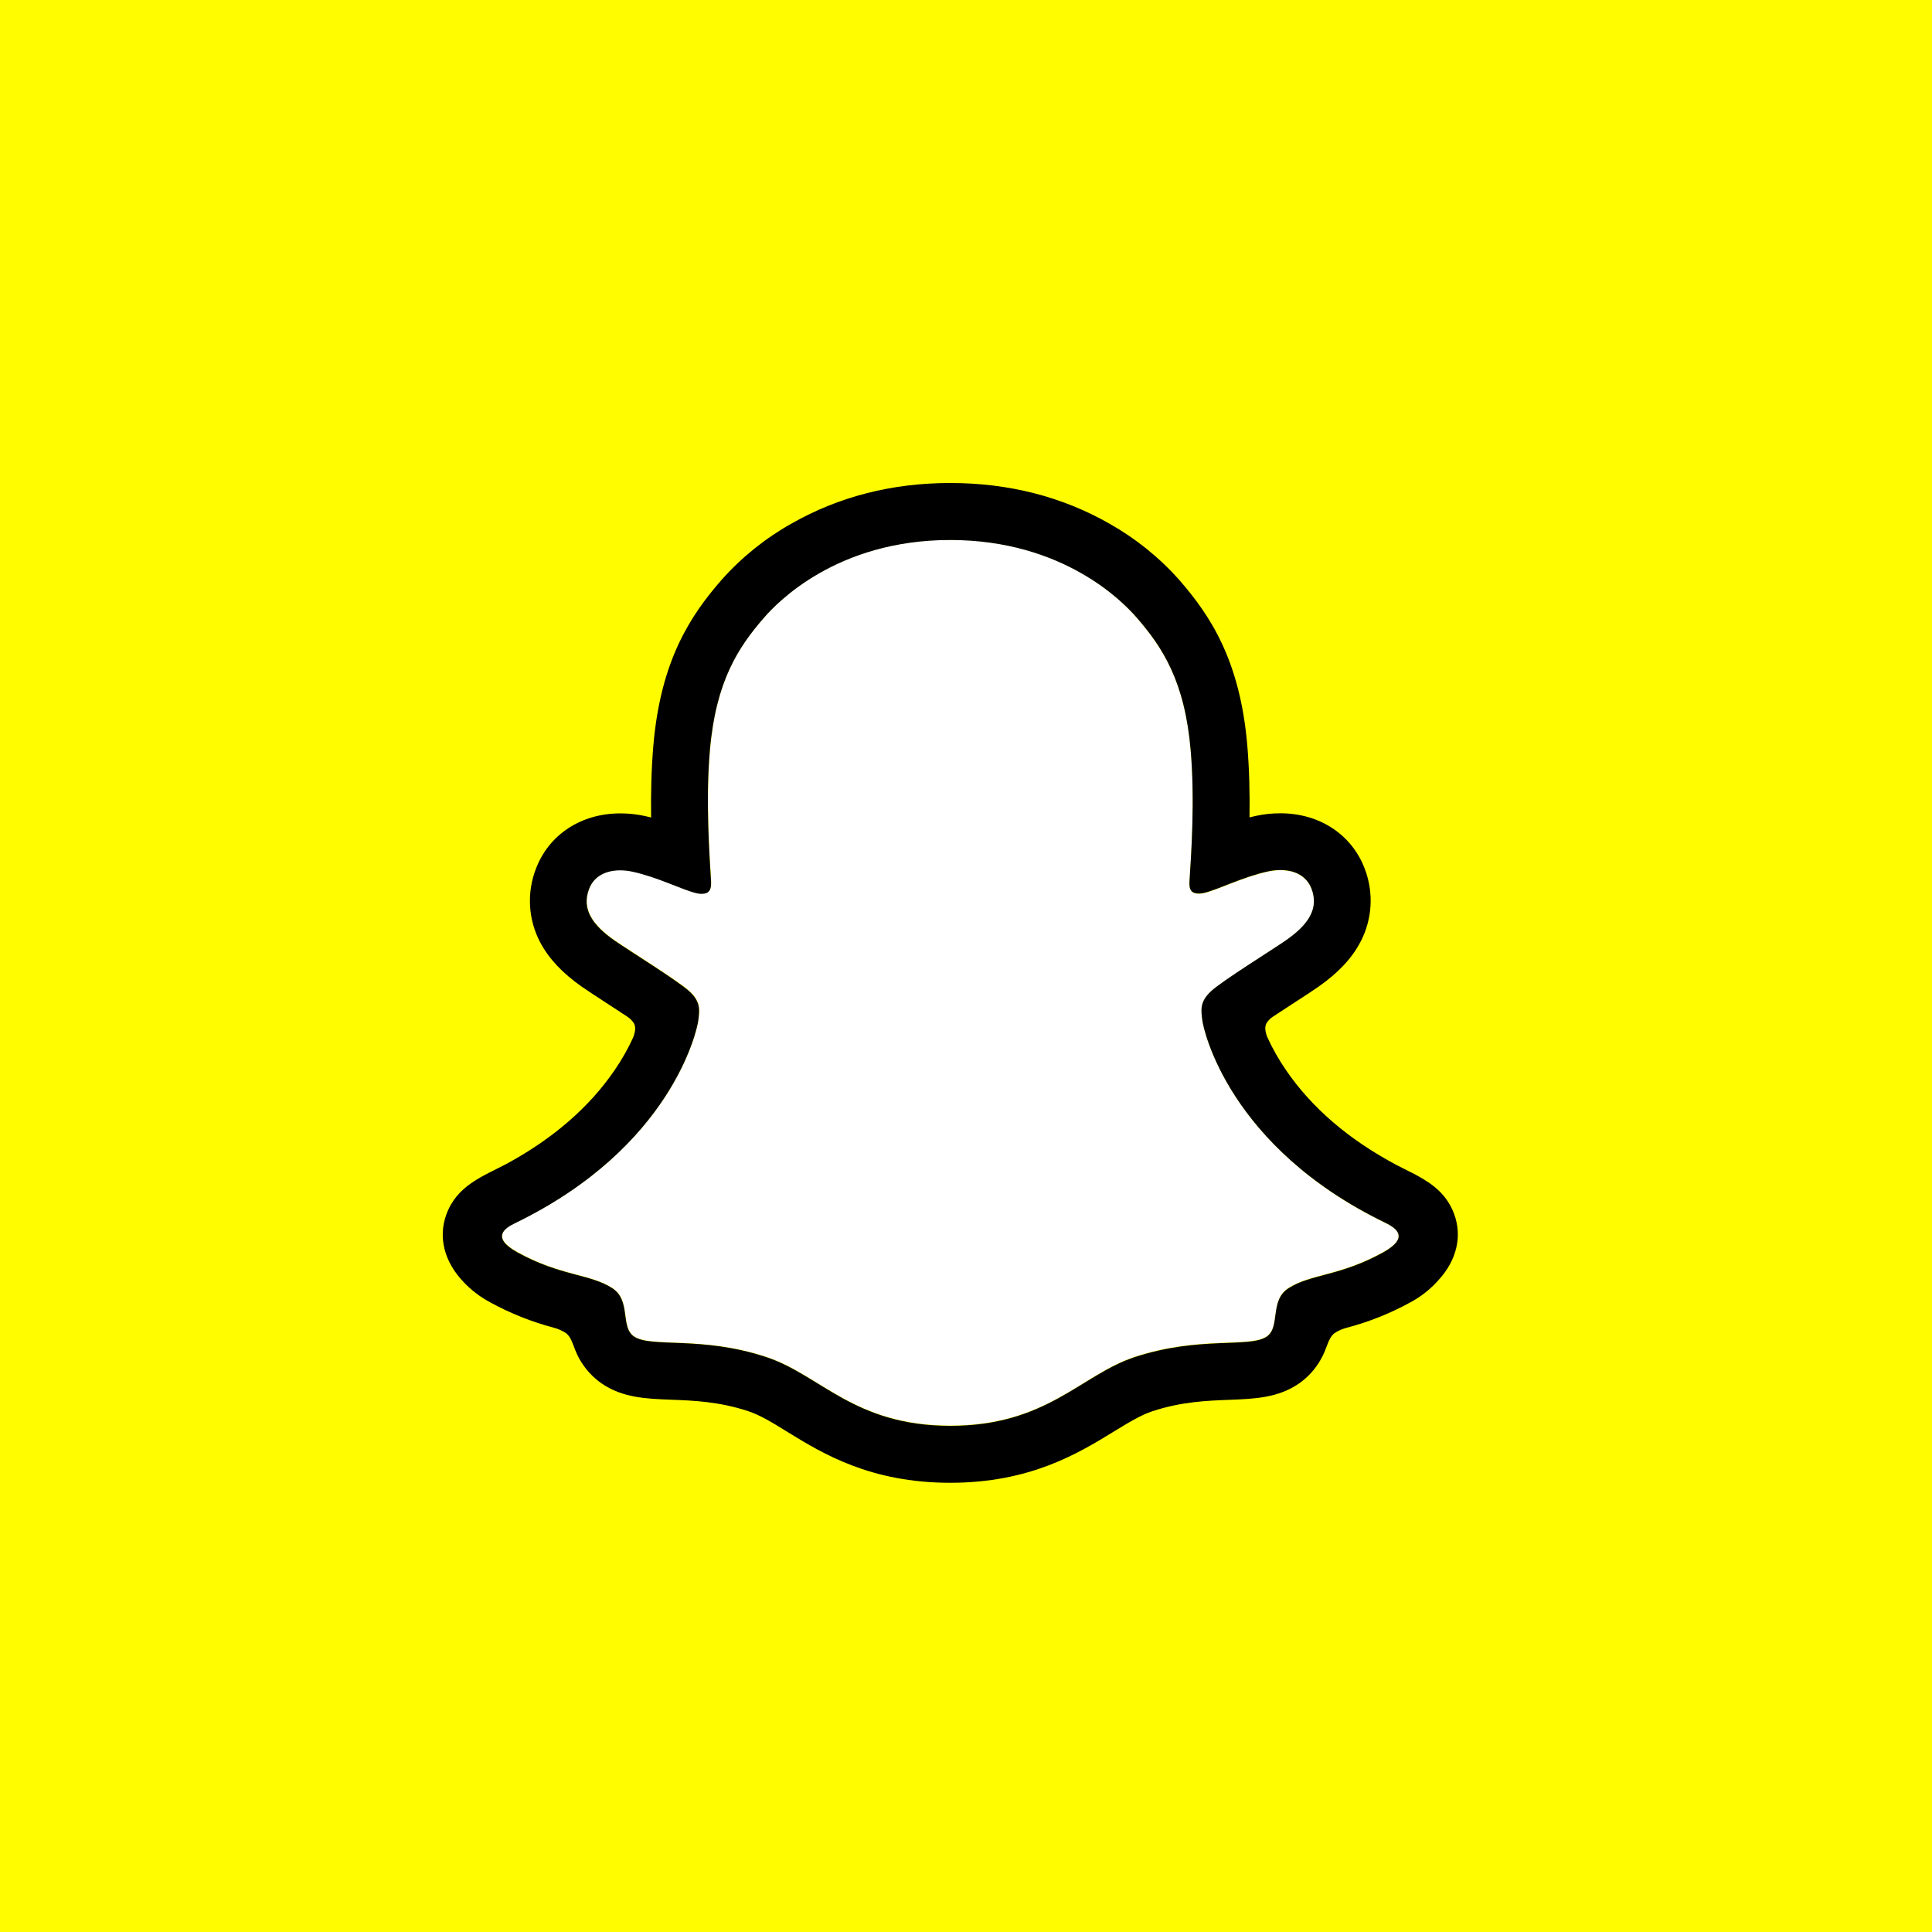
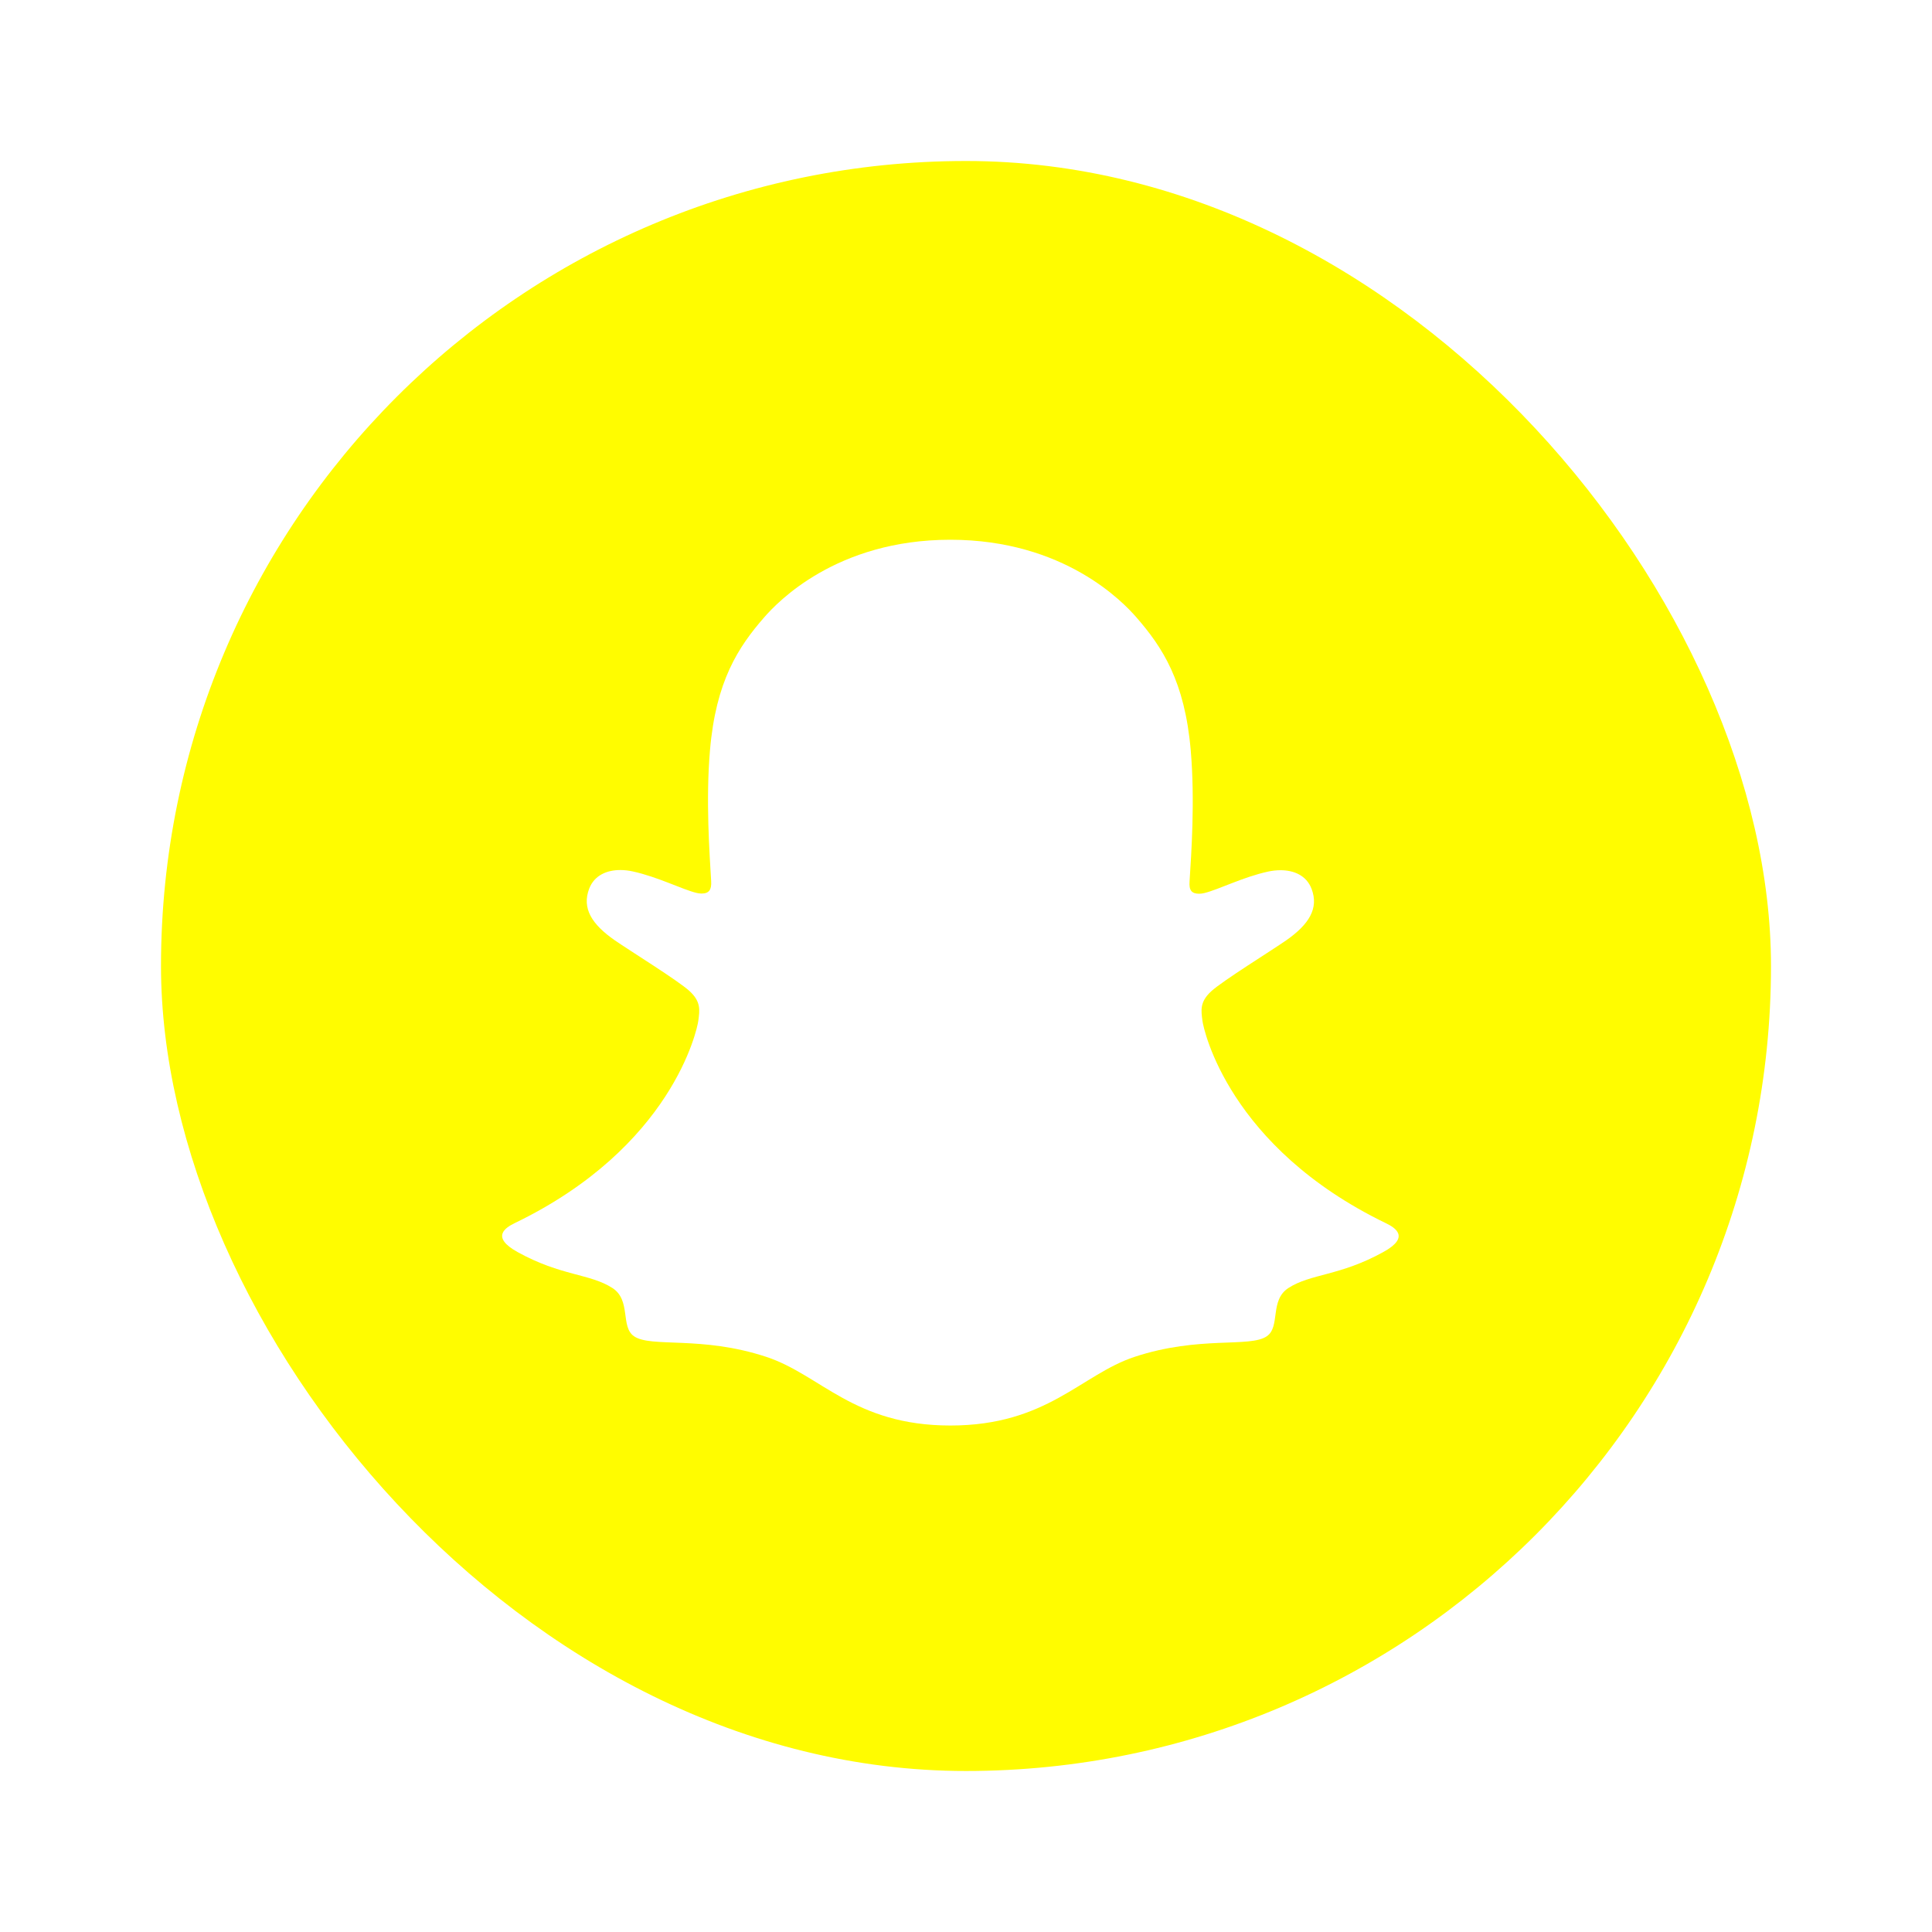
<svg xmlns="http://www.w3.org/2000/svg" width="250" height="250" viewBox="0 0 250 250" fill="none">
-   <rect width="250" height="250" fill="#FFFC00" />
  <rect x="20.833" y="20.833" width="208.333" height="208.333" rx="104.167" fill="#FFFC00" />
  <path d="M179.324 158.277C158.983 148.431 155.742 133.228 155.597 132.1C155.423 130.734 155.225 129.66 156.732 128.271C158.185 126.929 164.632 122.938 166.42 121.69C169.377 119.623 170.679 117.559 169.719 115.021C169.048 113.266 167.414 112.605 165.692 112.605C165.149 112.607 164.608 112.668 164.078 112.786C160.829 113.491 157.675 115.119 155.849 115.558C155.63 115.615 155.404 115.645 155.178 115.649C154.204 115.649 153.835 115.216 153.929 114.045C154.157 110.494 154.641 103.564 154.08 97.09C153.312 88.183 150.439 83.77 147.033 79.867C145.385 77.974 137.733 69.843 122.967 69.843C108.2 69.843 100.559 77.974 98.921 79.844C95.504 83.747 92.635 88.16 91.873 97.067C91.313 103.54 91.816 110.467 92.024 114.021C92.091 115.136 91.749 115.625 90.776 115.625C90.549 115.622 90.324 115.591 90.105 115.535C88.282 115.095 85.128 113.468 81.879 112.763C81.349 112.644 80.808 112.583 80.265 112.582C78.537 112.582 76.909 113.253 76.238 114.998C75.278 117.535 76.573 119.599 79.54 121.666C81.329 122.915 87.776 126.902 89.229 128.247C90.732 129.637 90.538 130.711 90.363 132.077C90.219 133.221 86.974 148.424 66.636 158.254C65.445 158.831 63.418 160.052 66.992 162.026C72.603 165.127 76.338 164.794 79.241 166.664C81.704 168.251 80.248 171.674 82.04 172.909C84.242 174.43 90.749 172.802 99.156 175.577C106.203 177.9 110.486 184.461 122.983 184.461C135.481 184.461 139.888 177.869 146.811 175.577C155.201 172.802 161.722 174.43 163.927 172.909C165.716 171.674 164.262 168.251 166.726 166.664C169.629 164.794 173.361 165.127 178.975 162.026C182.543 160.076 180.516 158.854 179.324 158.277Z" fill="white" />
-   <path d="M188.174 157.119C187.261 154.636 185.523 153.307 183.543 152.206C183.17 151.988 182.828 151.813 182.536 151.679C181.945 151.374 181.341 151.079 180.741 150.766C174.569 147.494 169.75 143.366 166.407 138.473C165.458 137.096 164.635 135.636 163.947 134.111C163.662 133.295 163.675 132.832 163.88 132.409C164.083 132.083 164.352 131.803 164.669 131.587C165.729 130.885 166.823 130.174 167.565 129.694C168.887 128.838 169.934 128.16 170.609 127.68C173.143 125.908 174.915 124.026 176.022 121.922C176.795 120.468 177.245 118.865 177.343 117.221C177.441 115.578 177.184 113.932 176.589 112.397C174.911 107.981 170.74 105.239 165.686 105.239C164.62 105.238 163.556 105.35 162.514 105.574C162.236 105.635 161.957 105.699 161.685 105.769C161.732 102.749 161.665 99.56 161.397 96.422C160.444 85.391 156.581 79.609 152.554 74.998C149.975 72.108 146.937 69.664 143.563 67.762C137.452 64.272 130.521 62.5 122.967 62.5C115.413 62.5 108.516 64.272 102.398 67.762C99.016 69.664 95.972 72.114 93.391 75.011C89.363 79.622 85.501 85.415 84.547 96.436C84.279 99.574 84.212 102.779 84.255 105.782C83.984 105.712 83.708 105.648 83.43 105.588C82.388 105.364 81.325 105.251 80.258 105.252C75.201 105.252 71.023 107.994 69.351 112.411C68.754 113.946 68.494 115.593 68.59 117.238C68.685 118.883 69.134 120.489 69.905 121.945C71.016 124.049 72.788 125.932 75.322 127.704C75.993 128.174 77.043 128.852 78.366 129.718C79.081 130.181 80.124 130.859 81.148 131.536C81.506 131.768 81.81 132.074 82.04 132.433C82.255 132.872 82.262 133.345 81.943 134.218C81.265 135.711 80.455 137.141 79.523 138.49C76.255 143.272 71.576 147.326 65.603 150.572C62.438 152.25 59.149 153.371 57.76 157.146C56.713 159.995 57.397 163.237 60.059 165.969C61.035 166.989 62.168 167.846 63.415 168.51C66.008 169.935 68.766 171.038 71.627 171.795C72.217 171.947 72.778 172.198 73.285 172.537C74.255 173.386 74.117 174.665 75.409 176.537C76.058 177.505 76.882 178.343 77.839 179.007C80.55 180.88 83.598 180.997 86.826 181.122C89.743 181.232 93.048 181.36 96.824 182.605C98.388 183.122 100.012 184.122 101.895 185.29C106.415 188.068 112.604 191.871 122.96 191.871C133.317 191.871 139.549 188.048 144.103 185.259C145.972 184.112 147.587 183.122 149.107 182.618C152.882 181.37 156.188 181.246 159.105 181.135C162.333 181.011 165.38 180.893 168.092 179.021C169.225 178.23 170.17 177.199 170.857 176C171.787 174.42 171.763 173.315 172.636 172.544C173.112 172.221 173.638 171.981 174.193 171.832C177.093 171.073 179.888 169.959 182.516 168.516C183.84 167.806 185.032 166.873 186.04 165.758L186.073 165.717C188.57 163.046 189.198 159.898 188.174 157.119ZM178.969 162.066C173.354 165.167 169.622 164.835 166.719 166.704C164.253 168.291 165.712 171.715 163.92 172.95C161.719 174.47 155.212 172.842 146.805 175.618C139.871 177.91 135.448 184.501 122.977 184.501C110.506 184.501 106.187 177.923 99.139 175.601C90.749 172.825 84.229 174.453 82.024 172.933C80.235 171.698 81.688 168.275 79.225 166.687C76.319 164.818 72.587 165.15 66.975 162.066C63.401 160.093 65.428 158.871 66.62 158.294C86.957 148.447 90.202 133.245 90.347 132.117C90.521 130.751 90.716 129.677 89.212 128.288C87.759 126.945 81.312 122.955 79.523 121.707C76.564 119.639 75.261 117.575 76.221 115.038C76.892 113.283 78.53 112.622 80.248 112.622C80.791 112.624 81.333 112.684 81.863 112.803C85.111 113.508 88.266 115.136 90.088 115.575C90.308 115.632 90.533 115.662 90.759 115.666C91.733 115.666 92.075 115.176 92.008 114.062C91.8 110.508 91.296 103.581 91.857 97.107C92.625 88.2 95.495 83.787 98.904 79.884C100.542 78.008 108.237 69.876 122.954 69.876C137.67 69.876 145.385 77.975 147.023 79.844C150.436 83.747 153.309 88.16 154.07 97.067C154.631 103.541 154.148 110.471 153.919 114.021C153.842 115.193 154.195 115.626 155.168 115.626C155.394 115.622 155.62 115.592 155.839 115.535C157.665 115.095 160.819 113.468 164.068 112.763C164.598 112.644 165.139 112.583 165.682 112.582C167.411 112.582 169.038 113.253 169.709 114.998C170.669 117.535 169.374 119.599 166.411 121.666C164.622 122.915 158.175 126.902 156.722 128.248C155.215 129.637 155.413 130.711 155.587 132.077C155.732 133.221 158.974 148.424 179.314 158.254C180.516 158.854 182.543 160.076 178.969 162.066Z" fill="black" />
</svg>